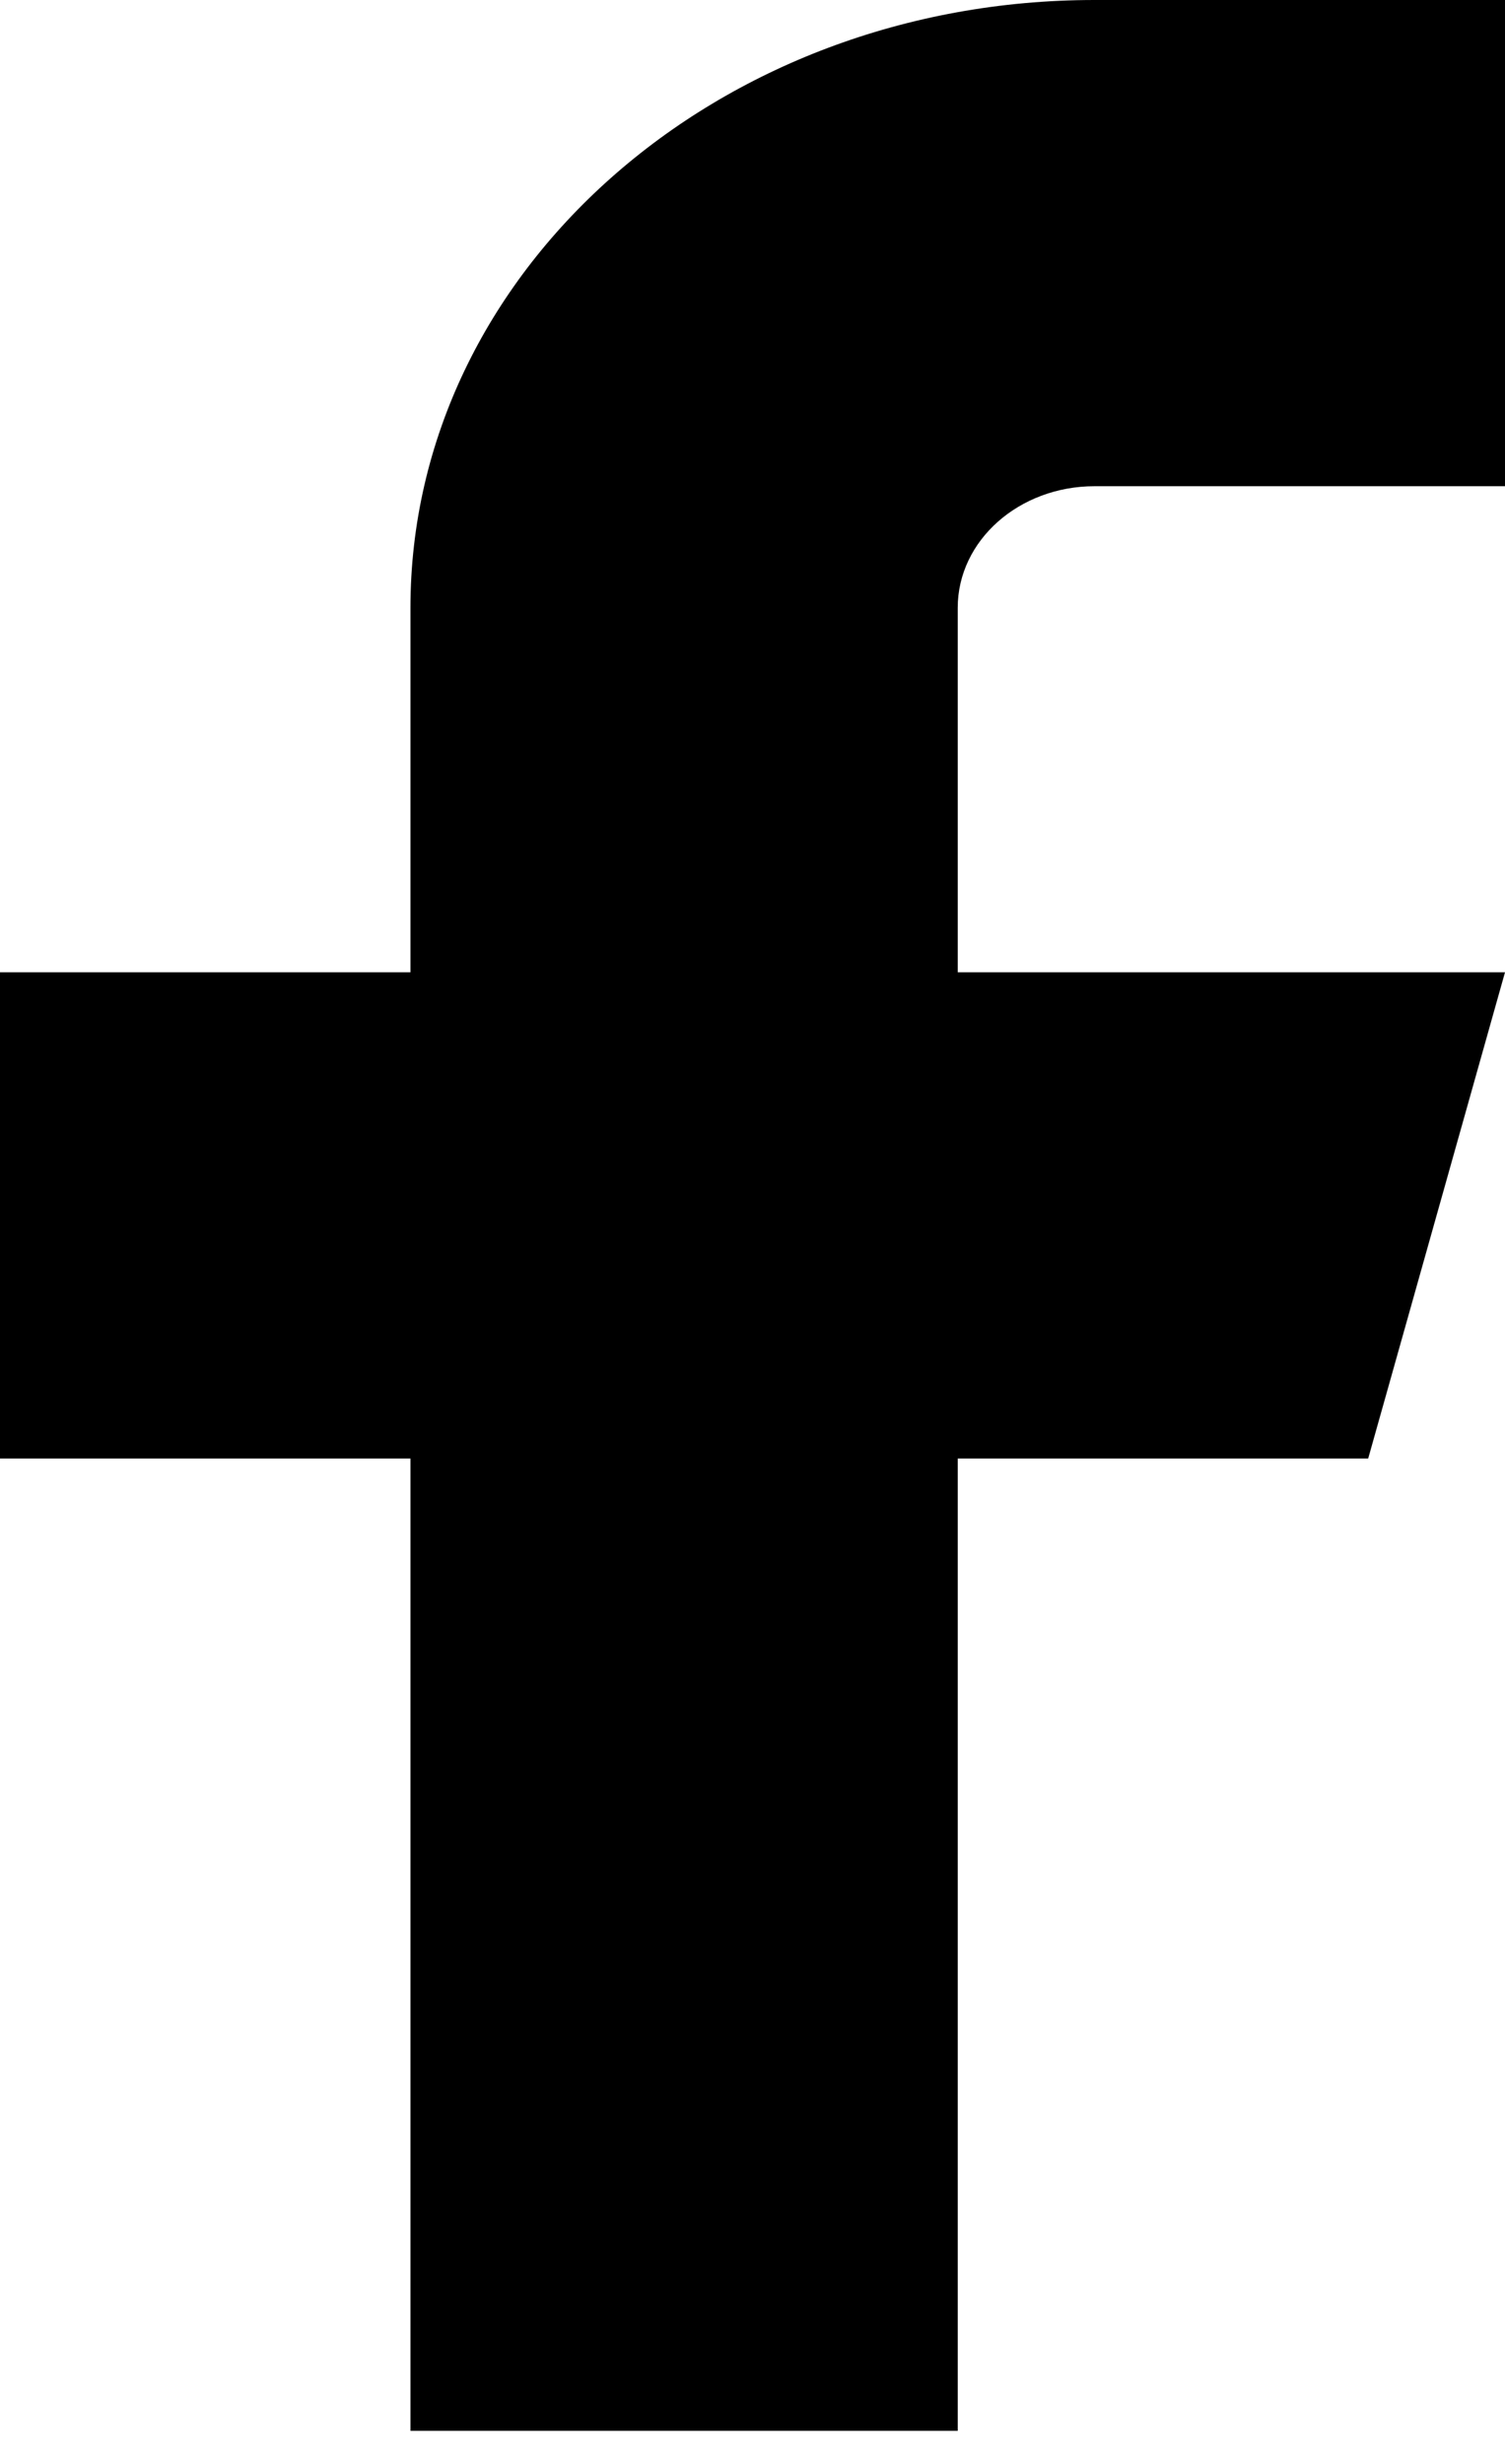
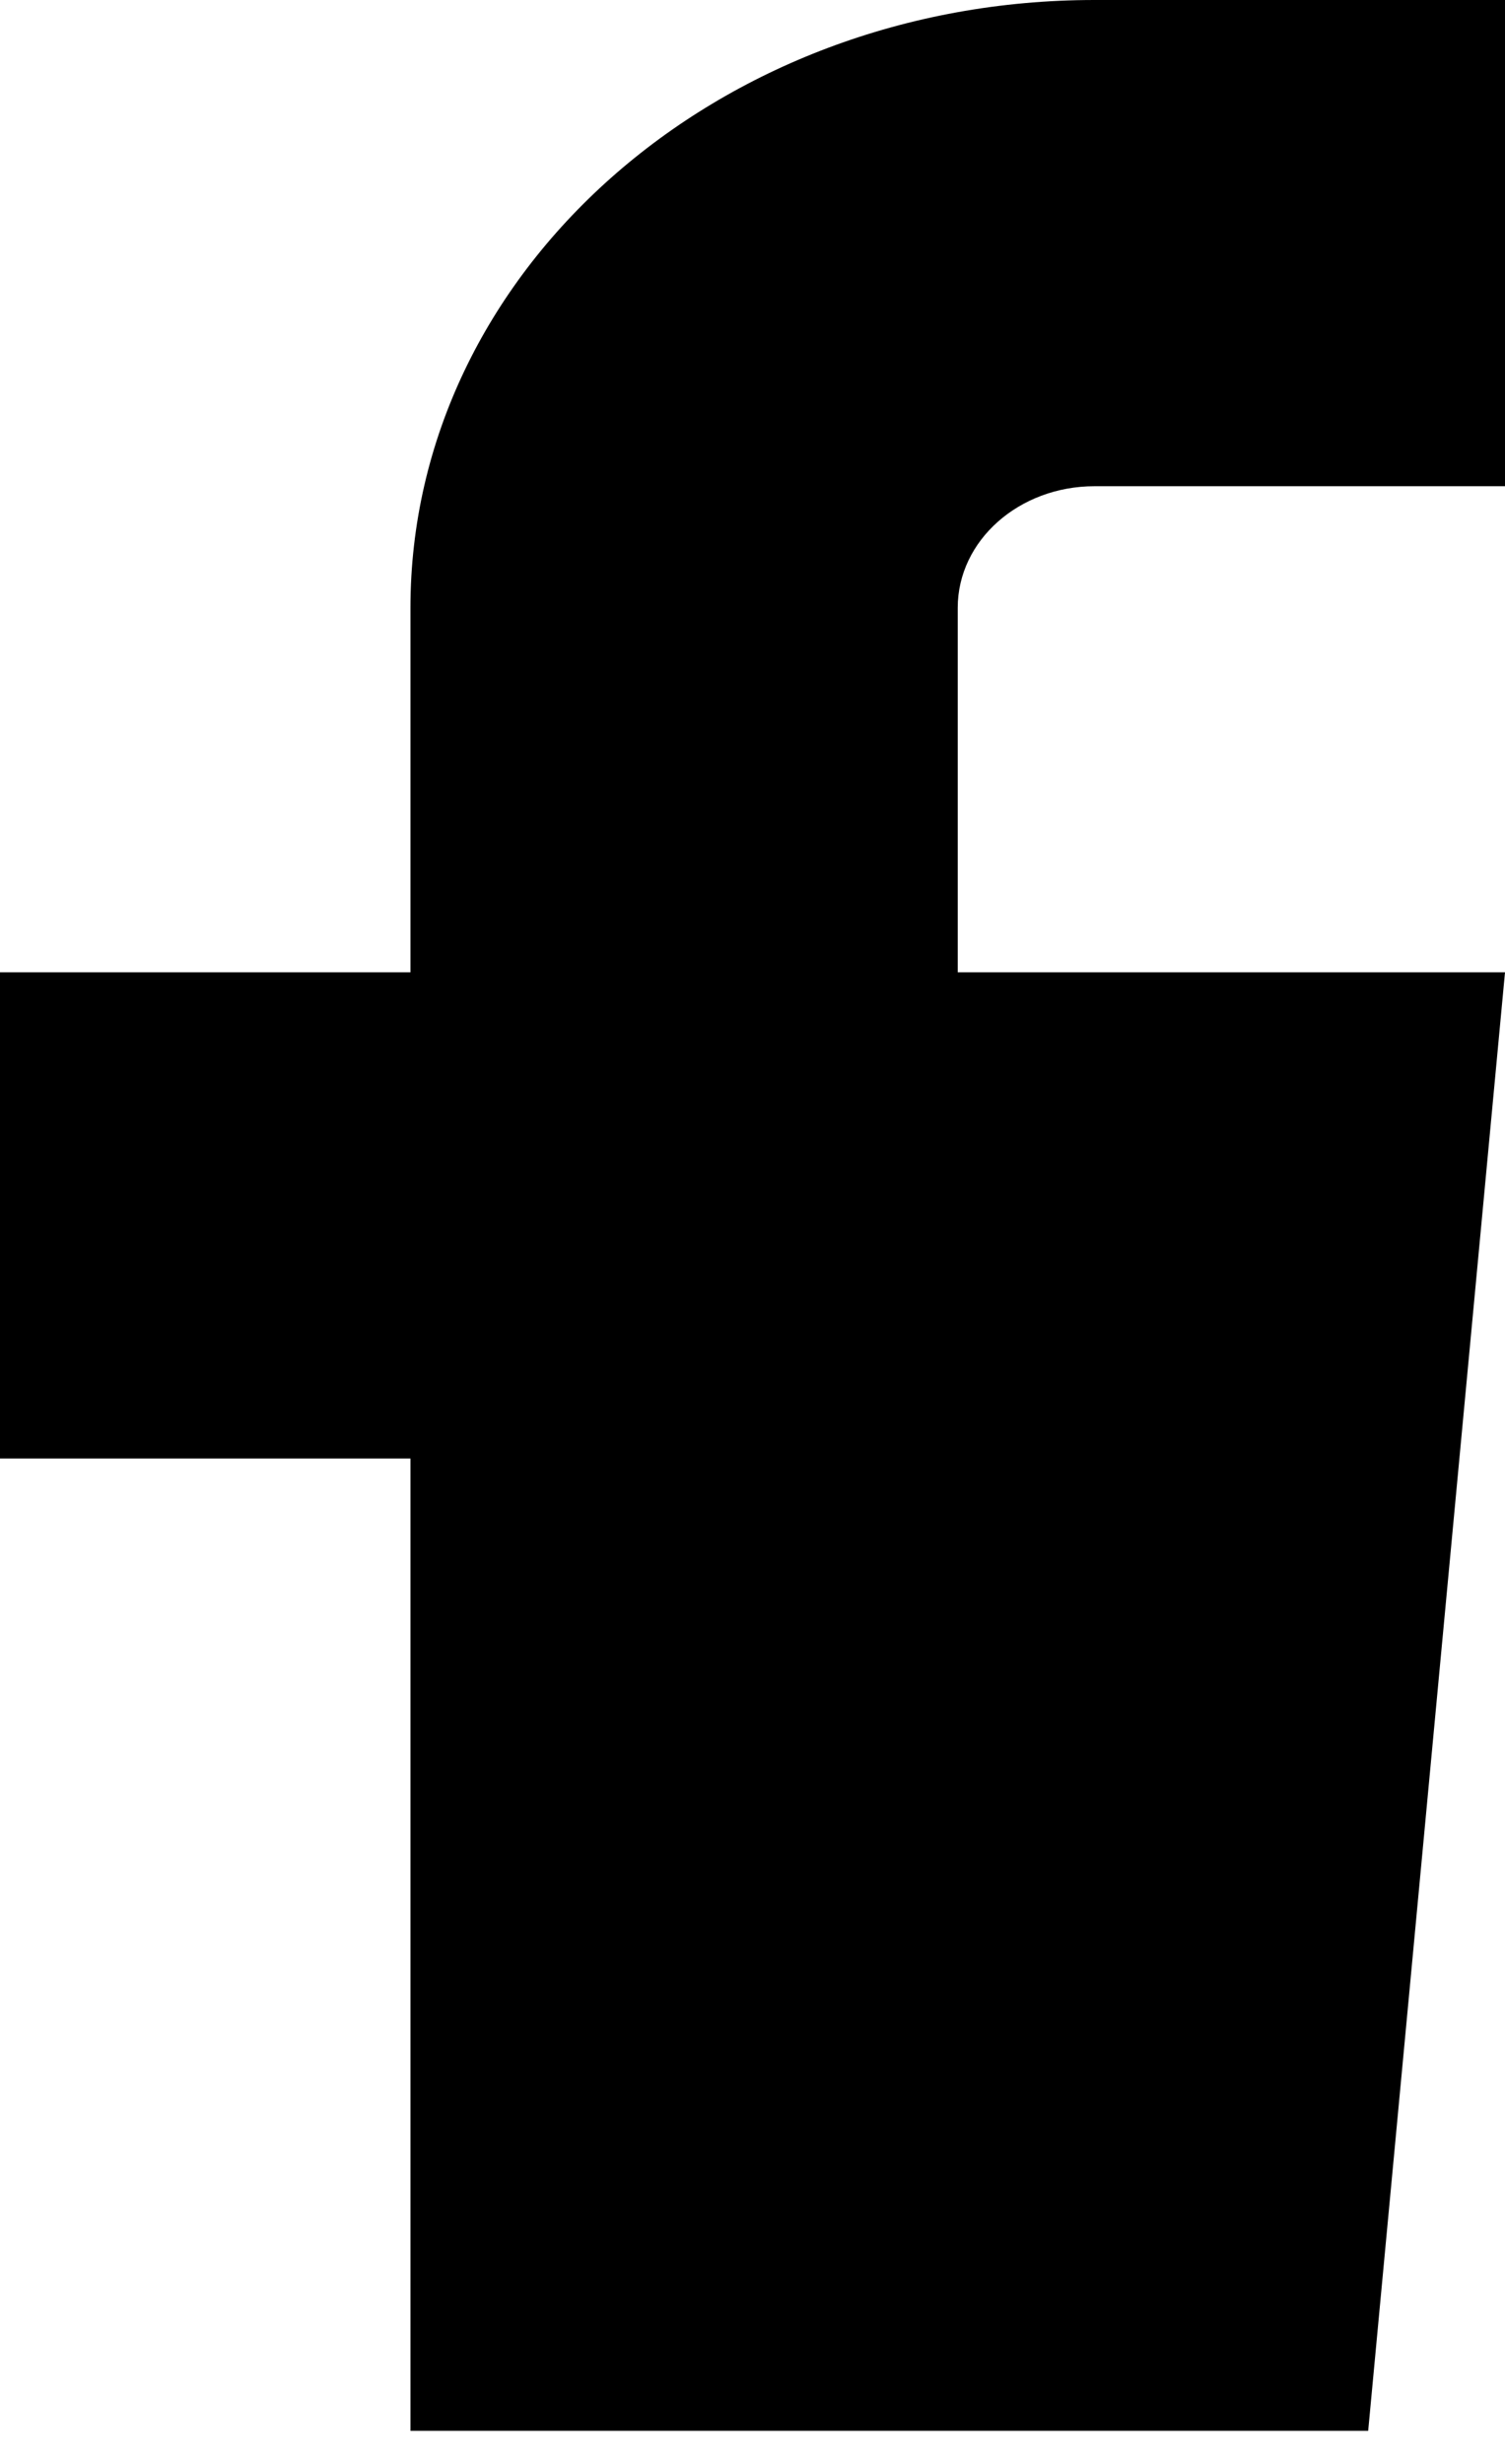
<svg xmlns="http://www.w3.org/2000/svg" width="11" height="18" viewBox="0 0 11 18" fill="none">
-   <path fill-rule="evenodd" clip-rule="evenodd" d="M11 0H8C5.239 0 3 1.988 3 4.44V7.103H0V10.655H3V17.758H7V10.655H10L11 7.103H7V4.44C7 3.949 7.448 3.552 8 3.552H11V0Z" fill="black" />
+   <path fill-rule="evenodd" clip-rule="evenodd" d="M11 0H8C5.239 0 3 1.988 3 4.44V7.103H0V10.655H3V17.758H7H10L11 7.103H7V4.44C7 3.949 7.448 3.552 8 3.552H11V0Z" fill="black" />
</svg>